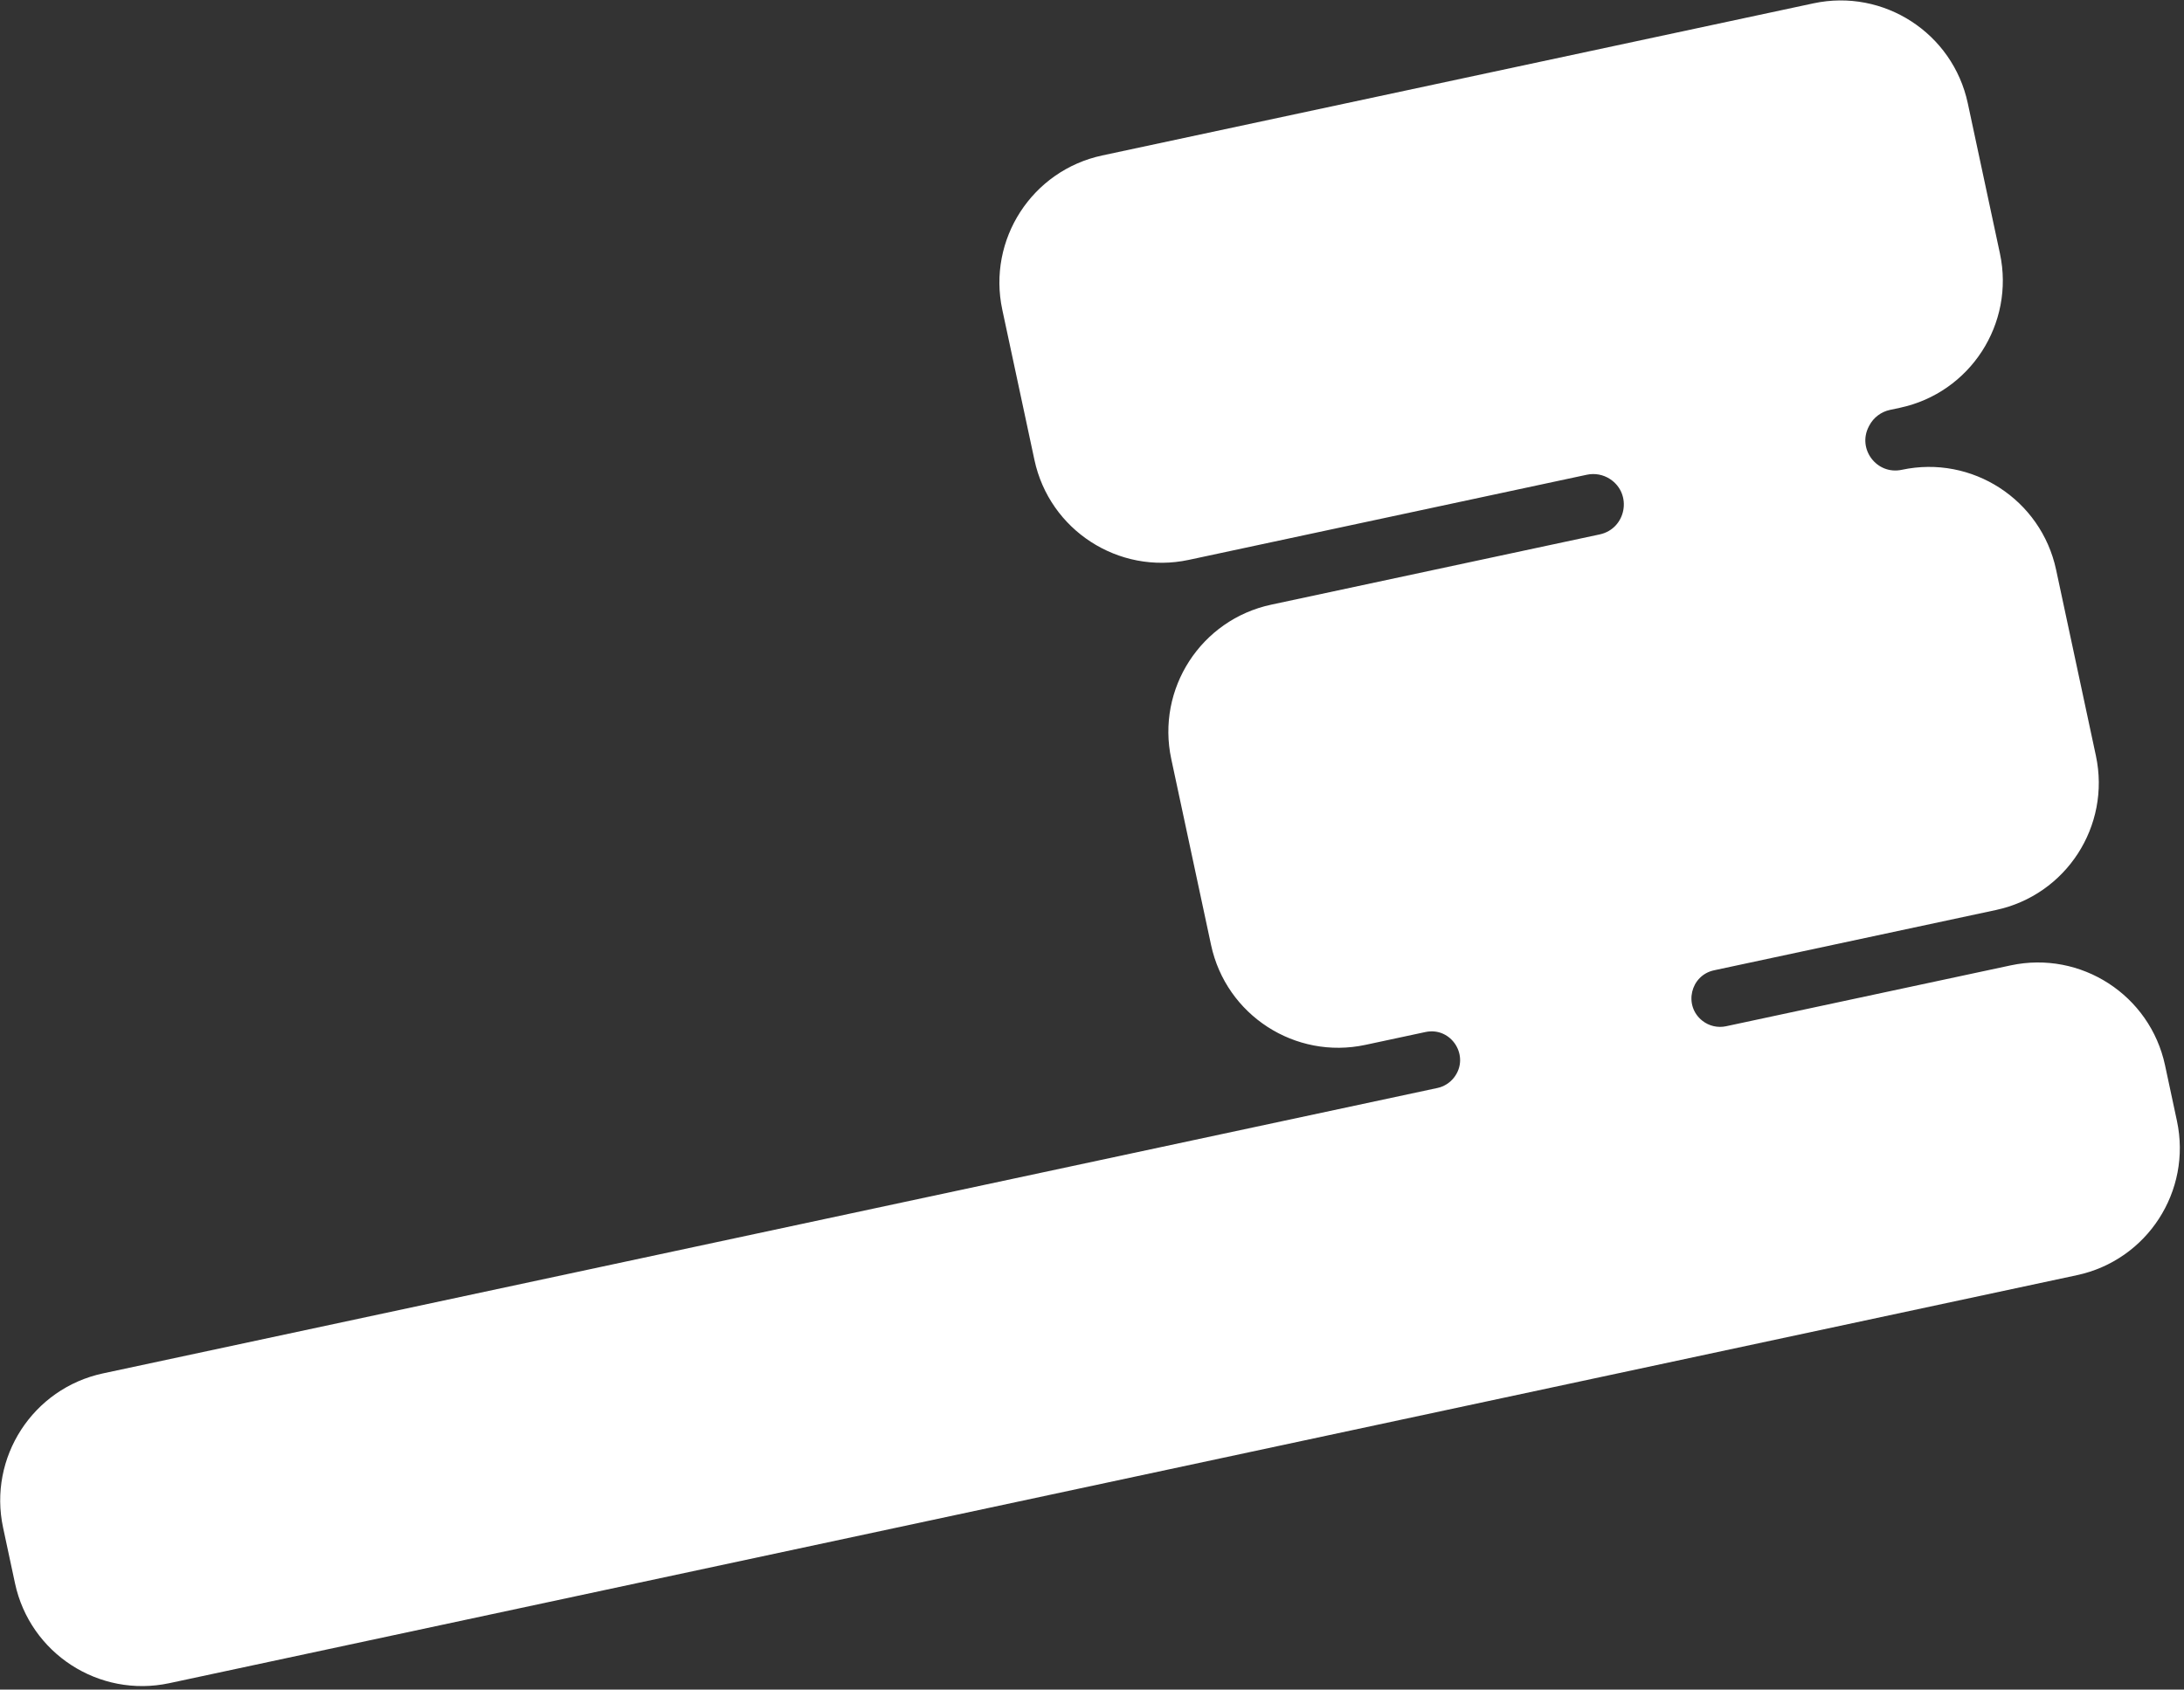
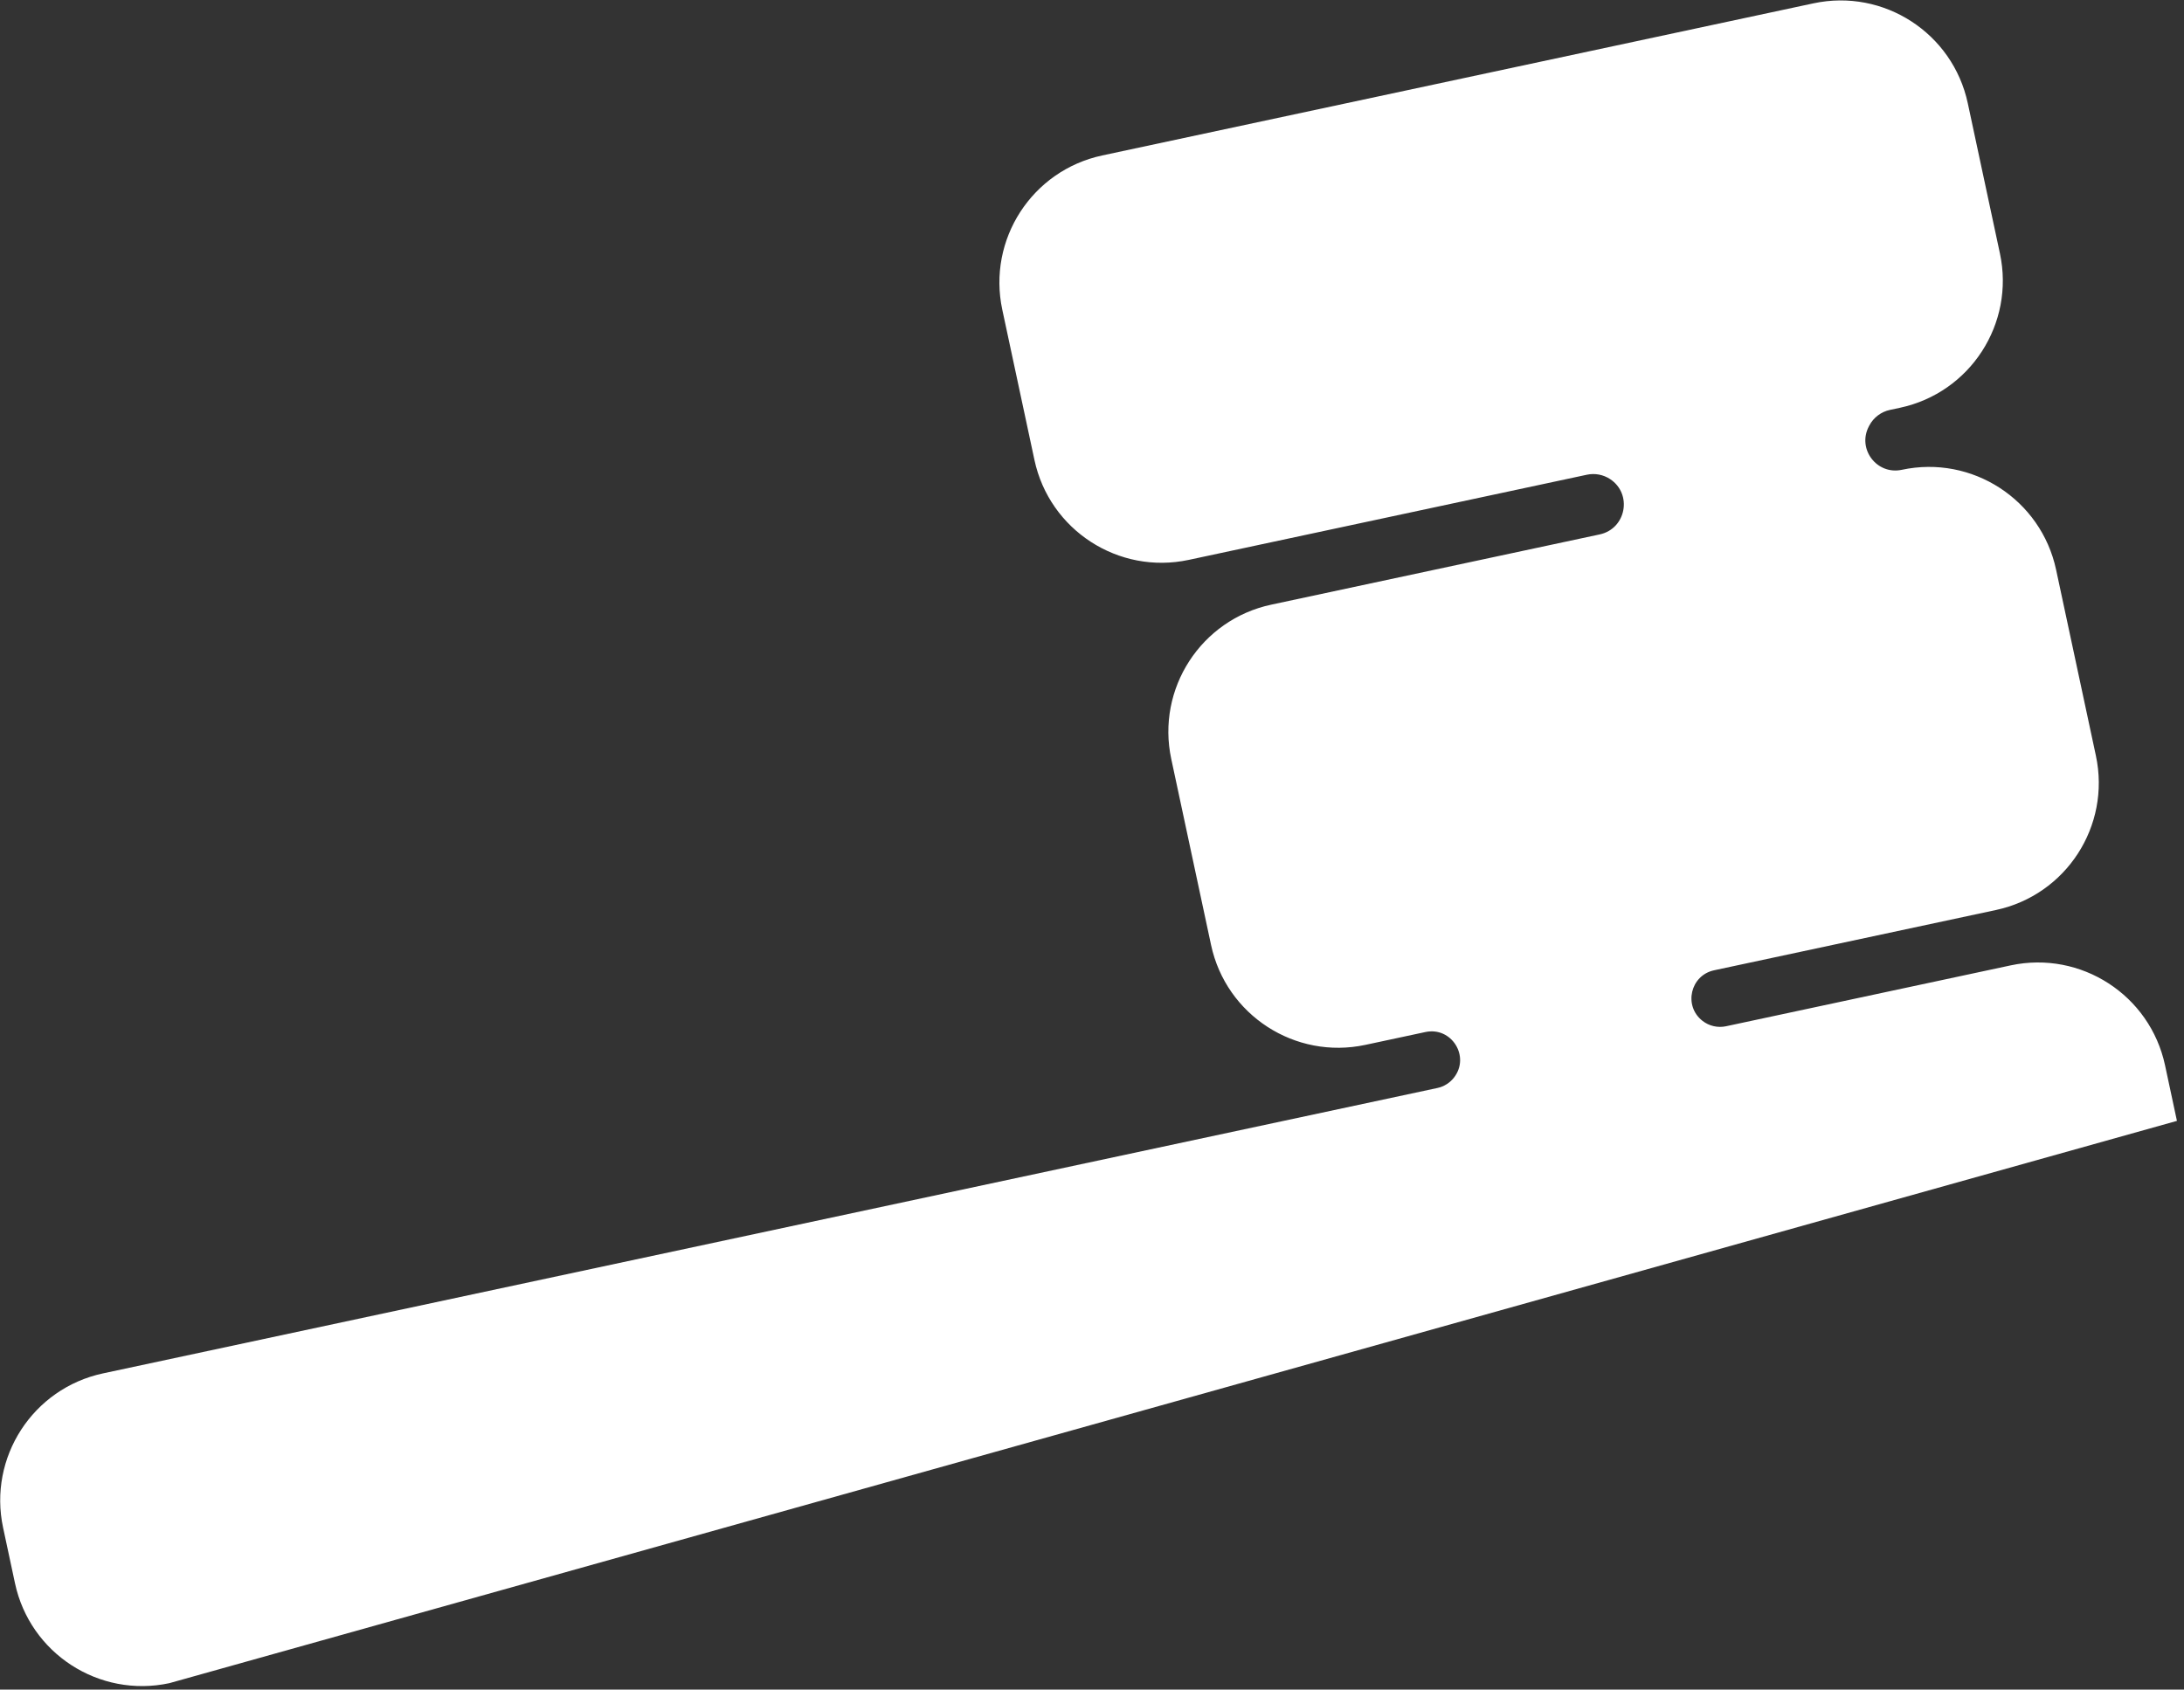
<svg xmlns="http://www.w3.org/2000/svg" width="504" height="390" viewBox="0 0 504 390" fill="none">
  <rect x="0" y="0" width="504" height="390" fill="#333333" stroke="none" />
-   <path fill-rule="evenodd" clip-rule="evenodd" d="M231.3 71.495C227.834 55.293 238.158 39.349 254.36 35.883L418.492 0.77C434.694 -2.696 450.638 7.628 454.104 23.83L461.523 58.51C464.989 74.712 454.665 90.656 438.463 94.122L436.138 94.619C434.094 95.056 432.349 96.379 431.376 98.23L431.274 98.424C428.535 103.634 433.115 109.675 438.872 108.444V108.444C455.074 104.977 471.018 115.302 474.484 131.504L483.669 174.44C487.135 190.642 476.811 206.586 460.609 210.052L395.558 223.969C390.087 225.139 388.459 232.157 392.855 235.617V235.617C394.398 236.831 396.401 237.296 398.321 236.885L464.011 222.832C480.213 219.366 496.157 229.69 499.624 245.892L502.37 258.728C505.836 274.93 495.511 290.874 479.309 294.34L39.073 388.521C22.871 391.987 6.927 381.663 3.461 365.461L0.714 352.625C-2.752 336.423 7.573 320.479 23.775 317.013L331.705 251.136C333.237 250.809 334.602 249.947 335.557 248.705V248.705C339.305 243.835 334.951 236.935 328.942 238.22L315.088 241.184C298.886 244.65 282.942 234.326 279.476 218.124L270.29 175.187C266.824 158.985 277.148 143.041 293.35 139.575L369.156 123.358C375.265 122.051 376.777 114.029 371.562 110.588V110.588C369.985 109.548 368.056 109.184 366.208 109.579L274.331 129.235C258.129 132.701 242.185 122.376 238.719 106.175L231.3 71.495Z" fill="white" />
+   <path fill-rule="evenodd" clip-rule="evenodd" d="M231.3 71.495C227.834 55.293 238.158 39.349 254.36 35.883L418.492 0.77C434.694 -2.696 450.638 7.628 454.104 23.83L461.523 58.51C464.989 74.712 454.665 90.656 438.463 94.122L436.138 94.619C434.094 95.056 432.349 96.379 431.376 98.23L431.274 98.424C428.535 103.634 433.115 109.675 438.872 108.444V108.444C455.074 104.977 471.018 115.302 474.484 131.504L483.669 174.44C487.135 190.642 476.811 206.586 460.609 210.052L395.558 223.969C390.087 225.139 388.459 232.157 392.855 235.617V235.617C394.398 236.831 396.401 237.296 398.321 236.885L464.011 222.832C480.213 219.366 496.157 229.69 499.624 245.892L502.37 258.728L39.073 388.521C22.871 391.987 6.927 381.663 3.461 365.461L0.714 352.625C-2.752 336.423 7.573 320.479 23.775 317.013L331.705 251.136C333.237 250.809 334.602 249.947 335.557 248.705V248.705C339.305 243.835 334.951 236.935 328.942 238.22L315.088 241.184C298.886 244.65 282.942 234.326 279.476 218.124L270.29 175.187C266.824 158.985 277.148 143.041 293.35 139.575L369.156 123.358C375.265 122.051 376.777 114.029 371.562 110.588V110.588C369.985 109.548 368.056 109.184 366.208 109.579L274.331 129.235C258.129 132.701 242.185 122.376 238.719 106.175L231.3 71.495Z" fill="white" />
</svg>